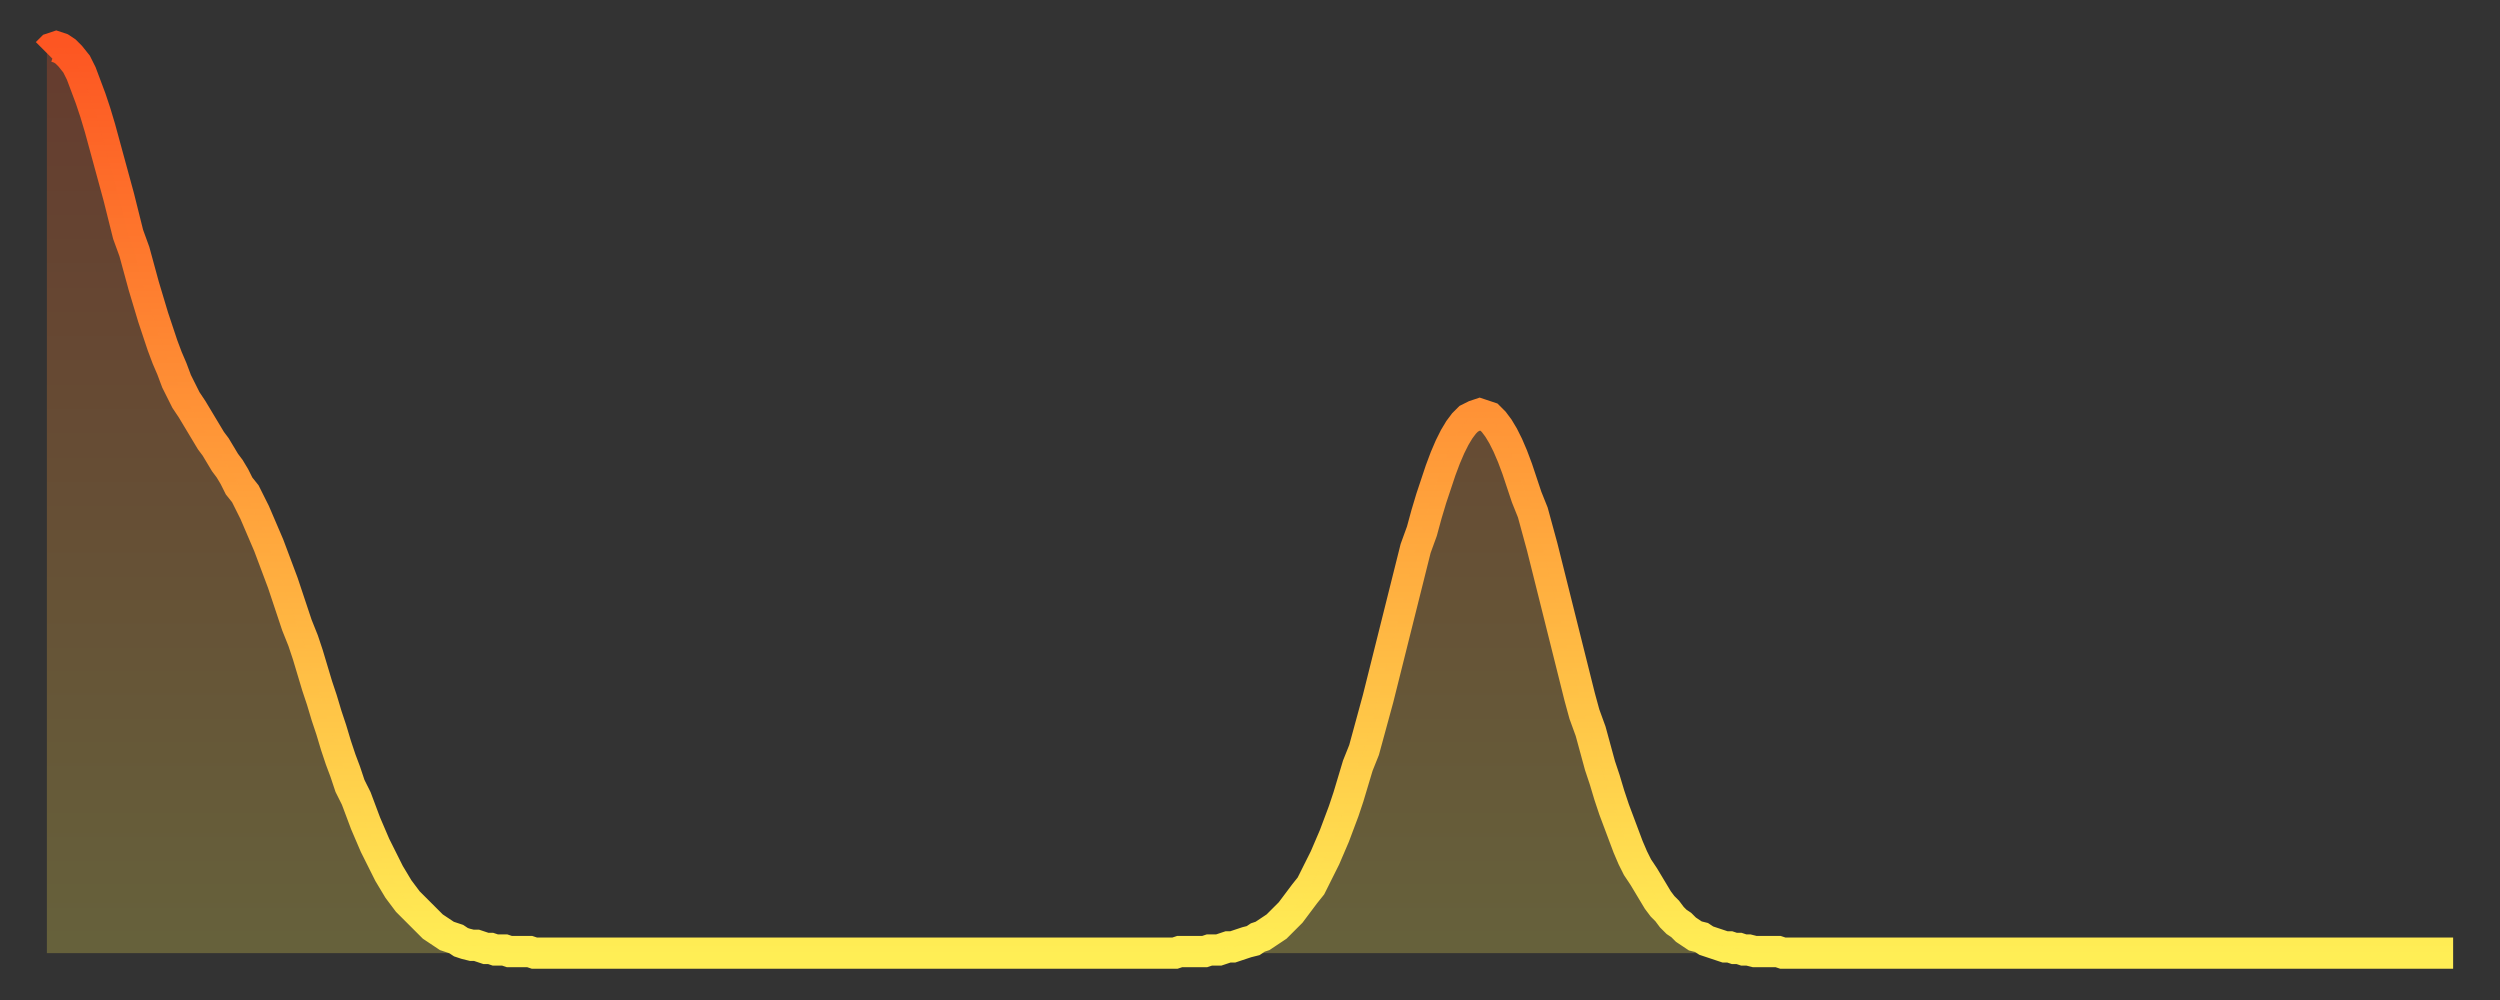
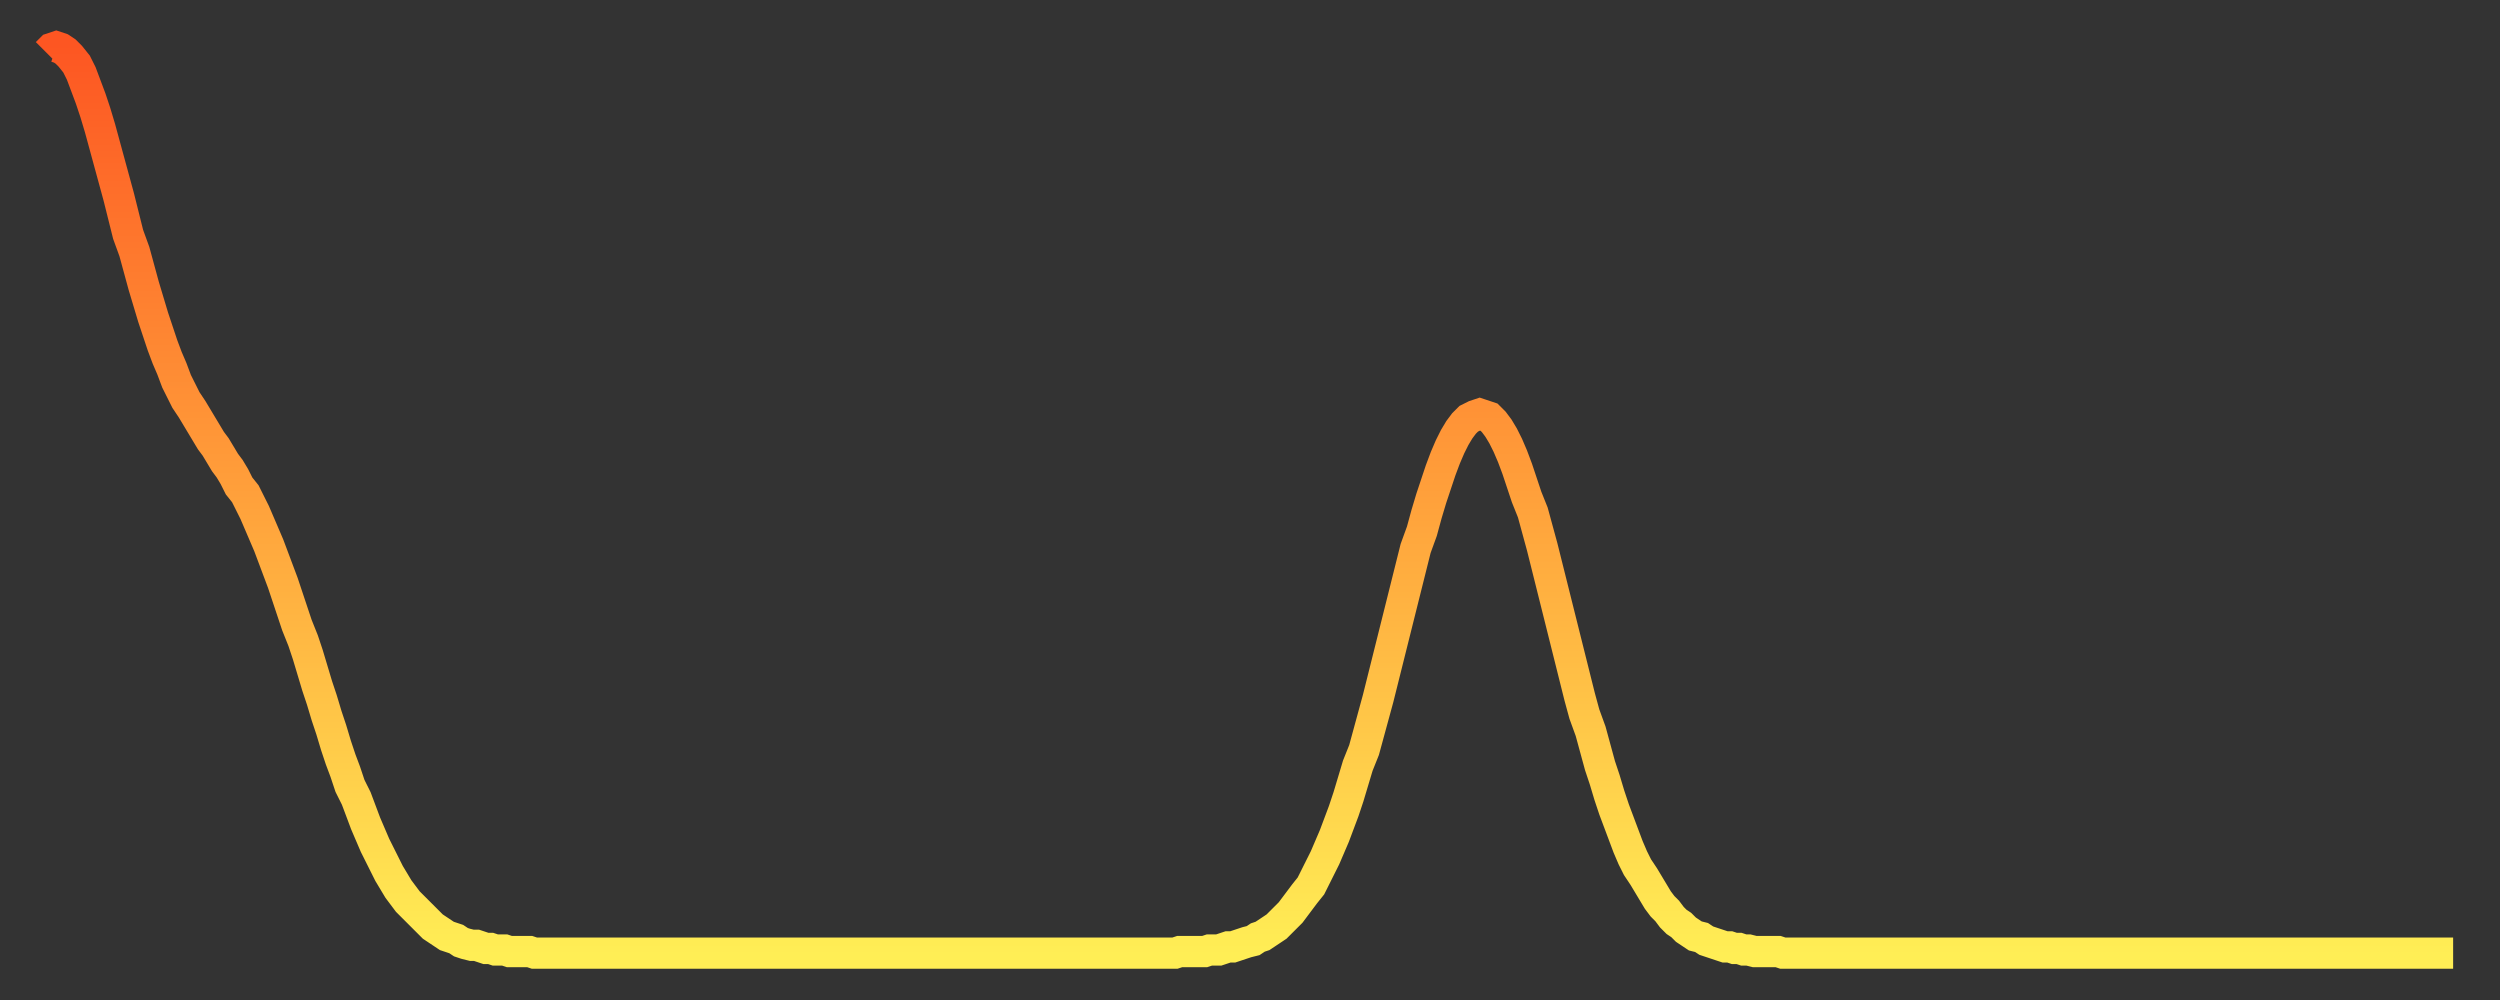
<svg xmlns="http://www.w3.org/2000/svg" baseProfile="full" height="64" version="1.1" width="160">
  <rect width="100%" height="100%" fill="#333333" stroke="none" />
  <defs>
    <linearGradient id="id194894" x1="0" x2="0" y1="0" y2="1">
      <stop offset="0%" stop-color="#fd5622" />
      <stop offset="50%" stop-color="#ffa13b" />
      <stop offset="100%" stop-color="#ffee55" />
    </linearGradient>
  </defs>
  <g transform="translate(3,3)">
    <g>
      <path d="M 0.0 0.4 0.3 0.1 0.6 0.0 0.9 0.1 1.2 0.3 1.5 0.6 1.9 1.1 2.2 1.7 2.5 2.5 2.8 3.3 3.1 4.2 3.4 5.2 3.7 6.3 4.0 7.4 4.3 8.5 4.6 9.6 4.9 10.8 5.2 12.0 5.6 13.1 5.9 14.2 6.2 15.3 6.5 16.3 6.8 17.3 7.1 18.2 7.4 19.1 7.7 19.9 8.0 20.6 8.3 21.4 8.6 22.0 8.9 22.6 9.3 23.2 9.6 23.7 9.9 24.2 10.2 24.7 10.5 25.2 10.8 25.6 11.1 26.1 11.4 26.6 11.7 27.0 12.0 27.5 12.3 28.1 12.7 28.6 13.0 29.2 13.3 29.8 13.6 30.5 13.9 31.2 14.2 31.9 14.5 32.7 14.8 33.5 15.1 34.3 15.4 35.2 15.7 36.1 16.0 37.0 16.4 38.0 16.7 38.9 17.0 39.9 17.3 40.9 17.6 41.8 17.9 42.8 18.2 43.7 18.5 44.7 18.8 45.6 19.1 46.4 19.4 47.3 19.8 48.1 20.1 48.9 20.4 49.7 20.7 50.4 21.0 51.1 21.3 51.7 21.6 52.3 21.9 52.9 22.2 53.4 22.5 53.9 22.8 54.3 23.1 54.7 23.5 55.1 23.8 55.4 24.1 55.7 24.4 56.0 24.7 56.3 25.0 56.5 25.3 56.7 25.6 56.9 25.9 57.0 26.2 57.1 26.5 57.3 26.8 57.4 27.2 57.5 27.5 57.5 27.8 57.6 28.1 57.7 28.4 57.7 28.7 57.8 29.0 57.8 29.3 57.8 29.6 57.9 29.9 57.9 30.2 57.9 30.6 57.9 30.9 57.9 31.2 58.0 31.5 58.0 31.8 58.0 32.1 58.0 32.4 58.0 32.7 58.0 33.0 58.0 33.3 58.0 33.6 58.0 33.9 58.0 34.3 58.0 34.6 58.0 34.9 58.0 35.2 58.0 35.5 58.0 35.8 58.0 36.1 58.0 36.4 58.0 36.7 58.0 37.0 58.0 37.3 58.0 37.7 58.0 38.0 58.0 38.3 58.0 38.6 58.0 38.9 58.0 39.2 58.0 39.5 58.0 39.8 58.0 40.1 58.0 40.4 58.0 40.7 58.0 41.0 58.0 41.4 58.0 41.7 58.0 42.0 58.0 42.3 58.0 42.6 58.0 42.9 58.0 43.2 58.0 43.5 58.0 43.8 58.0 44.1 58.0 44.4 58.0 44.7 58.0 45.1 58.0 45.4 58.0 45.7 58.0 46.0 58.0 46.3 58.0 46.6 58.0 46.9 58.0 47.2 58.0 47.5 58.0 47.8 58.0 48.1 58.0 48.5 58.0 48.8 58.0 49.1 58.0 49.4 58.0 49.7 58.0 50.0 58.0 50.3 58.0 50.6 58.0 50.9 58.0 51.2 58.0 51.5 58.0 51.8 58.0 52.2 58.0 52.5 58.0 52.8 58.0 53.1 58.0 53.4 58.0 53.7 58.0 54.0 58.0 54.3 58.0 54.6 58.0 54.9 58.0 55.2 58.0 55.6 58.0 55.9 58.0 56.2 58.0 56.5 58.0 56.8 58.0 57.1 58.0 57.4 58.0 57.7 58.0 58.0 58.0 58.3 58.0 58.6 58.0 58.9 58.0 59.3 58.0 59.6 58.0 59.9 58.0 60.2 58.0 60.5 58.0 60.8 58.0 61.1 58.0 61.4 58.0 61.7 58.0 62.0 58.0 62.3 58.0 62.6 58.0 63.0 58.0 63.3 58.0 63.6 58.0 63.9 58.0 64.2 58.0 64.5 58.0 64.8 58.0 65.1 58.0 65.4 58.0 65.7 58.0 66.0 58.0 66.4 58.0 66.7 58.0 67.0 58.0 67.3 58.0 67.6 58.0 67.9 58.0 68.2 58.0 68.5 58.0 68.8 58.0 69.1 58.0 69.4 58.0 69.7 58.0 70.1 58.0 70.4 58.0 70.7 58.0 71.0 58.0 71.3 58.0 71.6 58.0 71.9 58.0 72.2 58.0 72.5 57.9 72.8 57.9 73.1 57.9 73.5 57.9 73.8 57.9 74.1 57.9 74.4 57.8 74.7 57.8 75.0 57.8 75.3 57.7 75.6 57.6 75.9 57.6 76.2 57.5 76.5 57.4 76.8 57.3 77.2 57.2 77.5 57.0 77.8 56.9 78.1 56.7 78.4 56.5 78.7 56.3 79.0 56.0 79.3 55.7 79.6 55.4 79.9 55.0 80.2 54.6 80.5 54.2 80.9 53.7 81.2 53.1 81.5 52.5 81.8 51.9 82.1 51.2 82.4 50.5 82.7 49.7 83.0 48.9 83.3 48.0 83.6 47.0 83.9 46.0 84.3 45.0 84.6 43.9 84.9 42.8 85.2 41.7 85.5 40.5 85.8 39.3 86.1 38.1 86.4 36.9 86.7 35.7 87.0 34.5 87.3 33.3 87.6 32.1 88.0 31.0 88.3 29.9 88.6 28.9 88.9 28.0 89.2 27.1 89.5 26.3 89.8 25.6 90.1 25.0 90.4 24.5 90.7 24.1 91.0 23.8 91.4 23.6 91.7 23.5 92.0 23.6 92.3 23.7 92.6 24.0 92.9 24.4 93.2 24.9 93.5 25.5 93.8 26.2 94.1 27.0 94.4 27.9 94.7 28.8 95.1 29.8 95.4 30.9 95.7 32.0 96.0 33.2 96.3 34.4 96.6 35.6 96.9 36.8 97.2 38.0 97.5 39.2 97.8 40.4 98.1 41.6 98.4 42.7 98.8 43.8 99.1 44.9 99.4 46.0 99.7 46.9 100.0 47.9 100.3 48.8 100.6 49.6 100.9 50.4 101.2 51.2 101.5 51.9 101.8 52.5 102.2 53.1 102.5 53.6 102.8 54.1 103.1 54.6 103.4 55.0 103.7 55.3 104.0 55.7 104.3 56.0 104.6 56.2 104.9 56.5 105.2 56.7 105.5 56.9 105.9 57.0 106.2 57.2 106.5 57.3 106.8 57.4 107.1 57.5 107.4 57.6 107.7 57.6 108.0 57.7 108.3 57.7 108.6 57.8 108.9 57.8 109.3 57.9 109.6 57.9 109.9 57.9 110.2 57.9 110.5 57.9 110.8 57.9 111.1 58.0 111.4 58.0 111.7 58.0 112.0 58.0 112.3 58.0 112.6 58.0 113.0 58.0 113.3 58.0 113.6 58.0 113.9 58.0 114.2 58.0 114.5 58.0 114.8 58.0 115.1 58.0 115.4 58.0 115.7 58.0 116.0 58.0 116.3 58.0 116.7 58.0 117.0 58.0 117.3 58.0 117.6 58.0 117.9 58.0 118.2 58.0 118.5 58.0 118.8 58.0 119.1 58.0 119.4 58.0 119.7 58.0 120.1 58.0 120.4 58.0 120.7 58.0 121.0 58.0 121.3 58.0 121.6 58.0 121.9 58.0 122.2 58.0 122.5 58.0 122.8 58.0 123.1 58.0 123.4 58.0 123.8 58.0 124.1 58.0 124.4 58.0 124.7 58.0 125.0 58.0 125.3 58.0 125.6 58.0 125.9 58.0 126.2 58.0 126.5 58.0 126.8 58.0 127.2 58.0 127.5 58.0 127.8 58.0 128.1 58.0 128.4 58.0 128.7 58.0 129.0 58.0 129.3 58.0 129.6 58.0 129.9 58.0 130.2 58.0 130.5 58.0 130.9 58.0 131.2 58.0 131.5 58.0 131.8 58.0 132.1 58.0 132.4 58.0 132.7 58.0 133.0 58.0 133.3 58.0 133.6 58.0 133.9 58.0 134.2 58.0 134.6 58.0 134.9 58.0 135.2 58.0 135.5 58.0 135.8 58.0 136.1 58.0 136.4 58.0 136.7 58.0 137.0 58.0 137.3 58.0 137.6 58.0 138.0 58.0 138.3 58.0 138.6 58.0 138.9 58.0 139.2 58.0 139.5 58.0 139.8 58.0 140.1 58.0 140.4 58.0 140.7 58.0 141.0 58.0 141.3 58.0 141.7 58.0 142.0 58.0 142.3 58.0 142.6 58.0 142.9 58.0 143.2 58.0 143.5 58.0 143.8 58.0 144.1 58.0 144.4 58.0 144.7 58.0 145.1 58.0 145.4 58.0 145.7 58.0 146.0 58.0 146.3 58.0 146.6 58.0 146.9 58.0 147.2 58.0 147.5 58.0 147.8 58.0 148.1 58.0 148.4 58.0 148.8 58.0 149.1 58.0 149.4 58.0 149.7 58.0 150.0 58.0 150.3 58.0 150.6 58.0 150.9 58.0 151.2 58.0 151.5 58.0 151.8 58.0 152.1 58.0 152.5 58.0 152.8 58.0 153.1 58.0 153.4 58.0 153.7 58.0 154.0 58.0" fill="none" id="graph-curve" opacity="1" stroke="url(#id194894)" stroke-width="2" />
-       <path d="M 0 58 L 0.0 0.4 0.3 0.1 0.6 0.0 0.9 0.1 1.2 0.3 1.5 0.6 1.9 1.1 2.2 1.7 2.5 2.5 2.8 3.3 3.1 4.2 3.4 5.2 3.7 6.3 4.0 7.4 4.3 8.5 4.6 9.6 4.9 10.8 5.2 12.0 5.6 13.1 5.9 14.2 6.2 15.3 6.5 16.3 6.8 17.3 7.1 18.2 7.4 19.1 7.7 19.9 8.0 20.6 8.3 21.4 8.6 22.0 8.9 22.6 9.3 23.2 9.6 23.7 9.9 24.2 10.2 24.7 10.5 25.2 10.8 25.6 11.1 26.1 11.4 26.6 11.7 27.0 12.0 27.5 12.3 28.1 12.7 28.6 13.0 29.2 13.3 29.8 13.6 30.5 13.9 31.2 14.2 31.9 14.5 32.7 14.8 33.5 15.1 34.3 15.4 35.2 15.7 36.1 16.0 37.0 16.4 38.0 16.7 38.9 17.0 39.9 17.3 40.9 17.6 41.8 17.9 42.8 18.2 43.7 18.5 44.7 18.8 45.6 19.1 46.4 19.4 47.3 19.8 48.1 20.1 48.9 20.4 49.7 20.7 50.4 21.0 51.1 21.3 51.7 21.6 52.3 21.9 52.9 22.2 53.4 22.5 53.9 22.8 54.3 23.1 54.7 23.5 55.1 23.8 55.4 24.1 55.7 24.4 56.0 24.7 56.3 25.0 56.5 25.3 56.7 25.6 56.9 25.9 57.0 26.2 57.1 26.5 57.3 26.8 57.4 27.2 57.5 27.5 57.5 27.8 57.6 28.1 57.7 28.4 57.7 28.7 57.8 29.0 57.8 29.3 57.8 29.6 57.9 29.9 57.9 30.2 57.9 30.6 57.9 30.9 57.9 31.2 58.0 31.5 58.0 31.8 58.0 32.1 58.0 32.4 58.0 32.7 58.0 33.0 58.0 33.3 58.0 33.6 58.0 33.9 58.0 34.3 58.0 34.6 58.0 34.9 58.0 35.2 58.0 35.5 58.0 35.8 58.0 36.1 58.0 36.4 58.0 36.7 58.0 37.0 58.0 37.3 58.0 37.7 58.0 38.0 58.0 38.3 58.0 38.6 58.0 38.9 58.0 39.2 58.0 39.5 58.0 39.8 58.0 40.1 58.0 40.4 58.0 40.7 58.0 41.0 58.0 41.4 58.0 41.7 58.0 42.0 58.0 42.3 58.0 42.6 58.0 42.9 58.0 43.2 58.0 43.5 58.0 43.8 58.0 44.1 58.0 44.4 58.0 44.7 58.0 45.1 58.0 45.4 58.0 45.7 58.0 46.0 58.0 46.3 58.0 46.6 58.0 46.9 58.0 47.2 58.0 47.5 58.0 47.8 58.0 48.1 58.0 48.5 58.0 48.8 58.0 49.1 58.0 49.4 58.0 49.7 58.0 50.0 58.0 50.3 58.0 50.6 58.0 50.9 58.0 51.2 58.0 51.5 58.0 51.8 58.0 52.2 58.0 52.5 58.0 52.8 58.0 53.1 58.0 53.4 58.0 53.7 58.0 54.0 58.0 54.3 58.0 54.6 58.0 54.9 58.0 55.2 58.0 55.6 58.0 55.9 58.0 56.2 58.0 56.5 58.0 56.8 58.0 57.1 58.0 57.4 58.0 57.7 58.0 58.0 58.0 58.3 58.0 58.6 58.0 58.9 58.0 59.3 58.0 59.6 58.0 59.9 58.0 60.2 58.0 60.5 58.0 60.8 58.0 61.1 58.0 61.4 58.0 61.7 58.0 62.0 58.0 62.3 58.0 62.6 58.0 63.0 58.0 63.3 58.0 63.6 58.0 63.9 58.0 64.2 58.0 64.5 58.0 64.8 58.0 65.1 58.0 65.4 58.0 65.7 58.0 66.0 58.0 66.4 58.0 66.7 58.0 67.0 58.0 67.3 58.0 67.6 58.0 67.9 58.0 68.2 58.0 68.5 58.0 68.8 58.0 69.1 58.0 69.4 58.0 69.7 58.0 70.1 58.0 70.4 58.0 70.7 58.0 71.0 58.0 71.3 58.0 71.6 58.0 71.9 58.0 72.2 58.0 72.5 57.9 72.8 57.9 73.1 57.9 73.5 57.9 73.8 57.9 74.1 57.9 74.4 57.8 74.7 57.8 75.0 57.8 75.3 57.7 75.6 57.6 75.9 57.6 76.2 57.5 76.5 57.4 76.8 57.3 77.2 57.2 77.5 57.0 77.8 56.9 78.1 56.7 78.4 56.5 78.7 56.3 79.0 56.0 79.3 55.7 79.6 55.4 79.9 55.0 80.2 54.6 80.5 54.2 80.9 53.7 81.2 53.1 81.5 52.5 81.8 51.9 82.1 51.2 82.4 50.5 82.7 49.7 83.0 48.9 83.3 48.0 83.6 47.0 83.9 46.0 84.3 45.0 84.6 43.9 84.9 42.8 85.2 41.7 85.5 40.5 85.8 39.3 86.1 38.1 86.4 36.9 86.7 35.7 87.0 34.5 87.3 33.3 87.6 32.1 88.0 31.0 88.3 29.9 88.6 28.9 88.9 28.0 89.2 27.1 89.5 26.3 89.8 25.6 90.1 25.0 90.4 24.5 90.7 24.1 91.0 23.8 91.4 23.6 91.7 23.5 92.0 23.6 92.3 23.7 92.6 24.0 92.9 24.4 93.2 24.9 93.5 25.5 93.8 26.2 94.1 27.0 94.4 27.9 94.7 28.8 95.1 29.8 95.4 30.9 95.7 32.0 96.0 33.2 96.3 34.4 96.6 35.6 96.9 36.8 97.2 38.0 97.5 39.2 97.8 40.4 98.1 41.6 98.4 42.7 98.8 43.8 99.1 44.9 99.4 46.0 99.7 46.9 100.0 47.9 100.3 48.8 100.6 49.6 100.9 50.4 101.2 51.2 101.5 51.9 101.8 52.5 102.2 53.1 102.5 53.6 102.8 54.1 103.1 54.6 103.4 55.0 103.7 55.3 104.0 55.7 104.3 56.0 104.6 56.2 104.9 56.5 105.2 56.7 105.5 56.9 105.9 57.0 106.2 57.2 106.5 57.3 106.8 57.4 107.1 57.5 107.4 57.6 107.7 57.6 108.0 57.7 108.3 57.7 108.6 57.8 108.9 57.8 109.3 57.9 109.6 57.9 109.9 57.9 110.2 57.9 110.5 57.9 110.8 57.9 111.1 58.0 111.4 58.0 111.7 58.0 112.0 58.0 112.3 58.0 112.6 58.0 113.0 58.0 113.3 58.0 113.6 58.0 113.9 58.0 114.2 58.0 114.5 58.0 114.8 58.0 115.1 58.0 115.4 58.0 115.7 58.0 116.0 58.0 116.3 58.0 116.7 58.0 117.0 58.0 117.3 58.0 117.6 58.0 117.9 58.0 118.2 58.0 118.5 58.0 118.8 58.0 119.1 58.0 119.4 58.0 119.7 58.0 120.1 58.0 120.4 58.0 120.7 58.0 121.0 58.0 121.3 58.0 121.6 58.0 121.9 58.0 122.2 58.0 122.5 58.0 122.8 58.0 123.1 58.0 123.4 58.0 123.8 58.0 124.1 58.0 124.4 58.0 124.7 58.0 125.0 58.0 125.3 58.0 125.6 58.0 125.9 58.0 126.2 58.0 126.5 58.0 126.8 58.0 127.2 58.0 127.5 58.0 127.8 58.0 128.1 58.0 128.4 58.0 128.7 58.0 129.0 58.0 129.3 58.0 129.6 58.0 129.9 58.0 130.2 58.0 130.5 58.0 130.9 58.0 131.2 58.0 131.5 58.0 131.8 58.0 132.1 58.0 132.4 58.0 132.7 58.0 133.0 58.0 133.3 58.0 133.6 58.0 133.9 58.0 134.2 58.0 134.6 58.0 134.9 58.0 135.2 58.0 135.5 58.0 135.8 58.0 136.1 58.0 136.4 58.0 136.7 58.0 137.0 58.0 137.3 58.0 137.6 58.0 138.0 58.0 138.3 58.0 138.6 58.0 138.9 58.0 139.2 58.0 139.5 58.0 139.8 58.0 140.1 58.0 140.4 58.0 140.7 58.0 141.0 58.0 141.3 58.0 141.7 58.0 142.0 58.0 142.3 58.0 142.6 58.0 142.9 58.0 143.2 58.0 143.5 58.0 143.8 58.0 144.1 58.0 144.4 58.0 144.7 58.0 145.1 58.0 145.4 58.0 145.7 58.0 146.0 58.0 146.3 58.0 146.6 58.0 146.9 58.0 147.2 58.0 147.5 58.0 147.8 58.0 148.1 58.0 148.4 58.0 148.8 58.0 149.1 58.0 149.4 58.0 149.7 58.0 150.0 58.0 150.3 58.0 150.6 58.0 150.9 58.0 151.2 58.0 151.5 58.0 151.8 58.0 152.1 58.0 152.5 58.0 152.8 58.0 153.1 58.0 153.4 58.0 153.7 58.0 154.0 58.0 154 58" fill="url(#id194894)" fill-opacity=".25" id="graph-shadow" />
    </g>
  </g>
</svg>